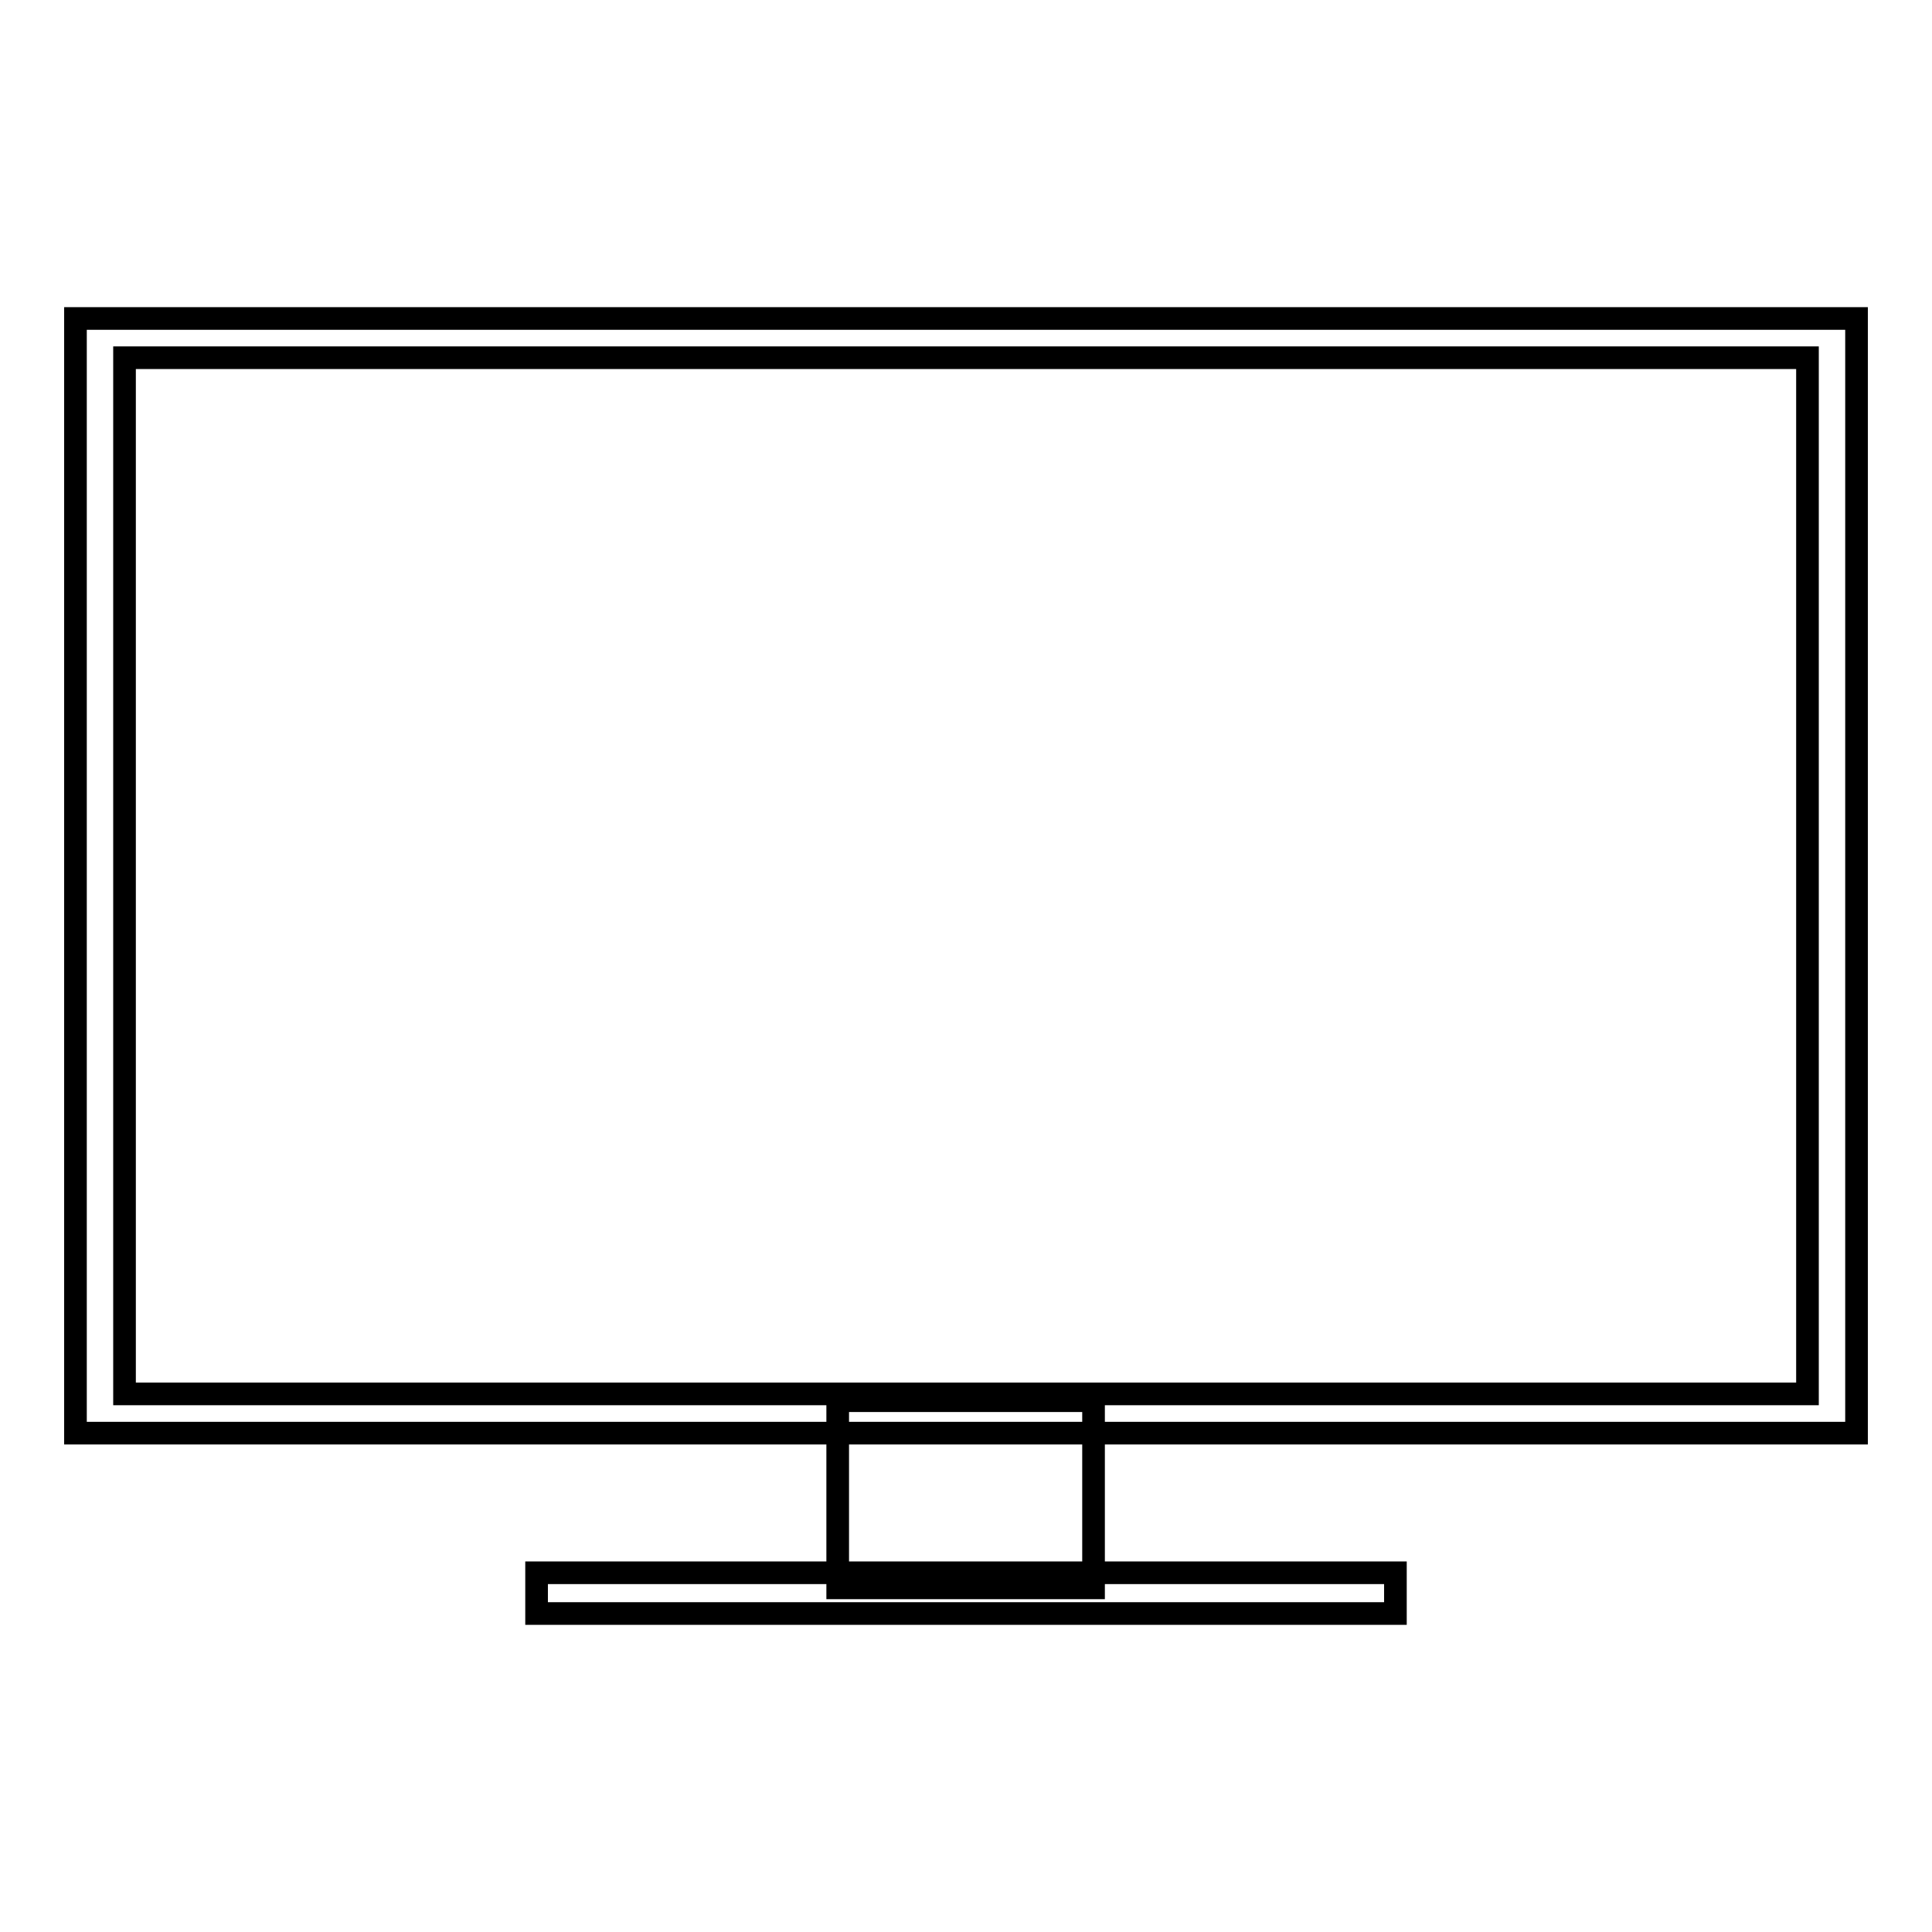
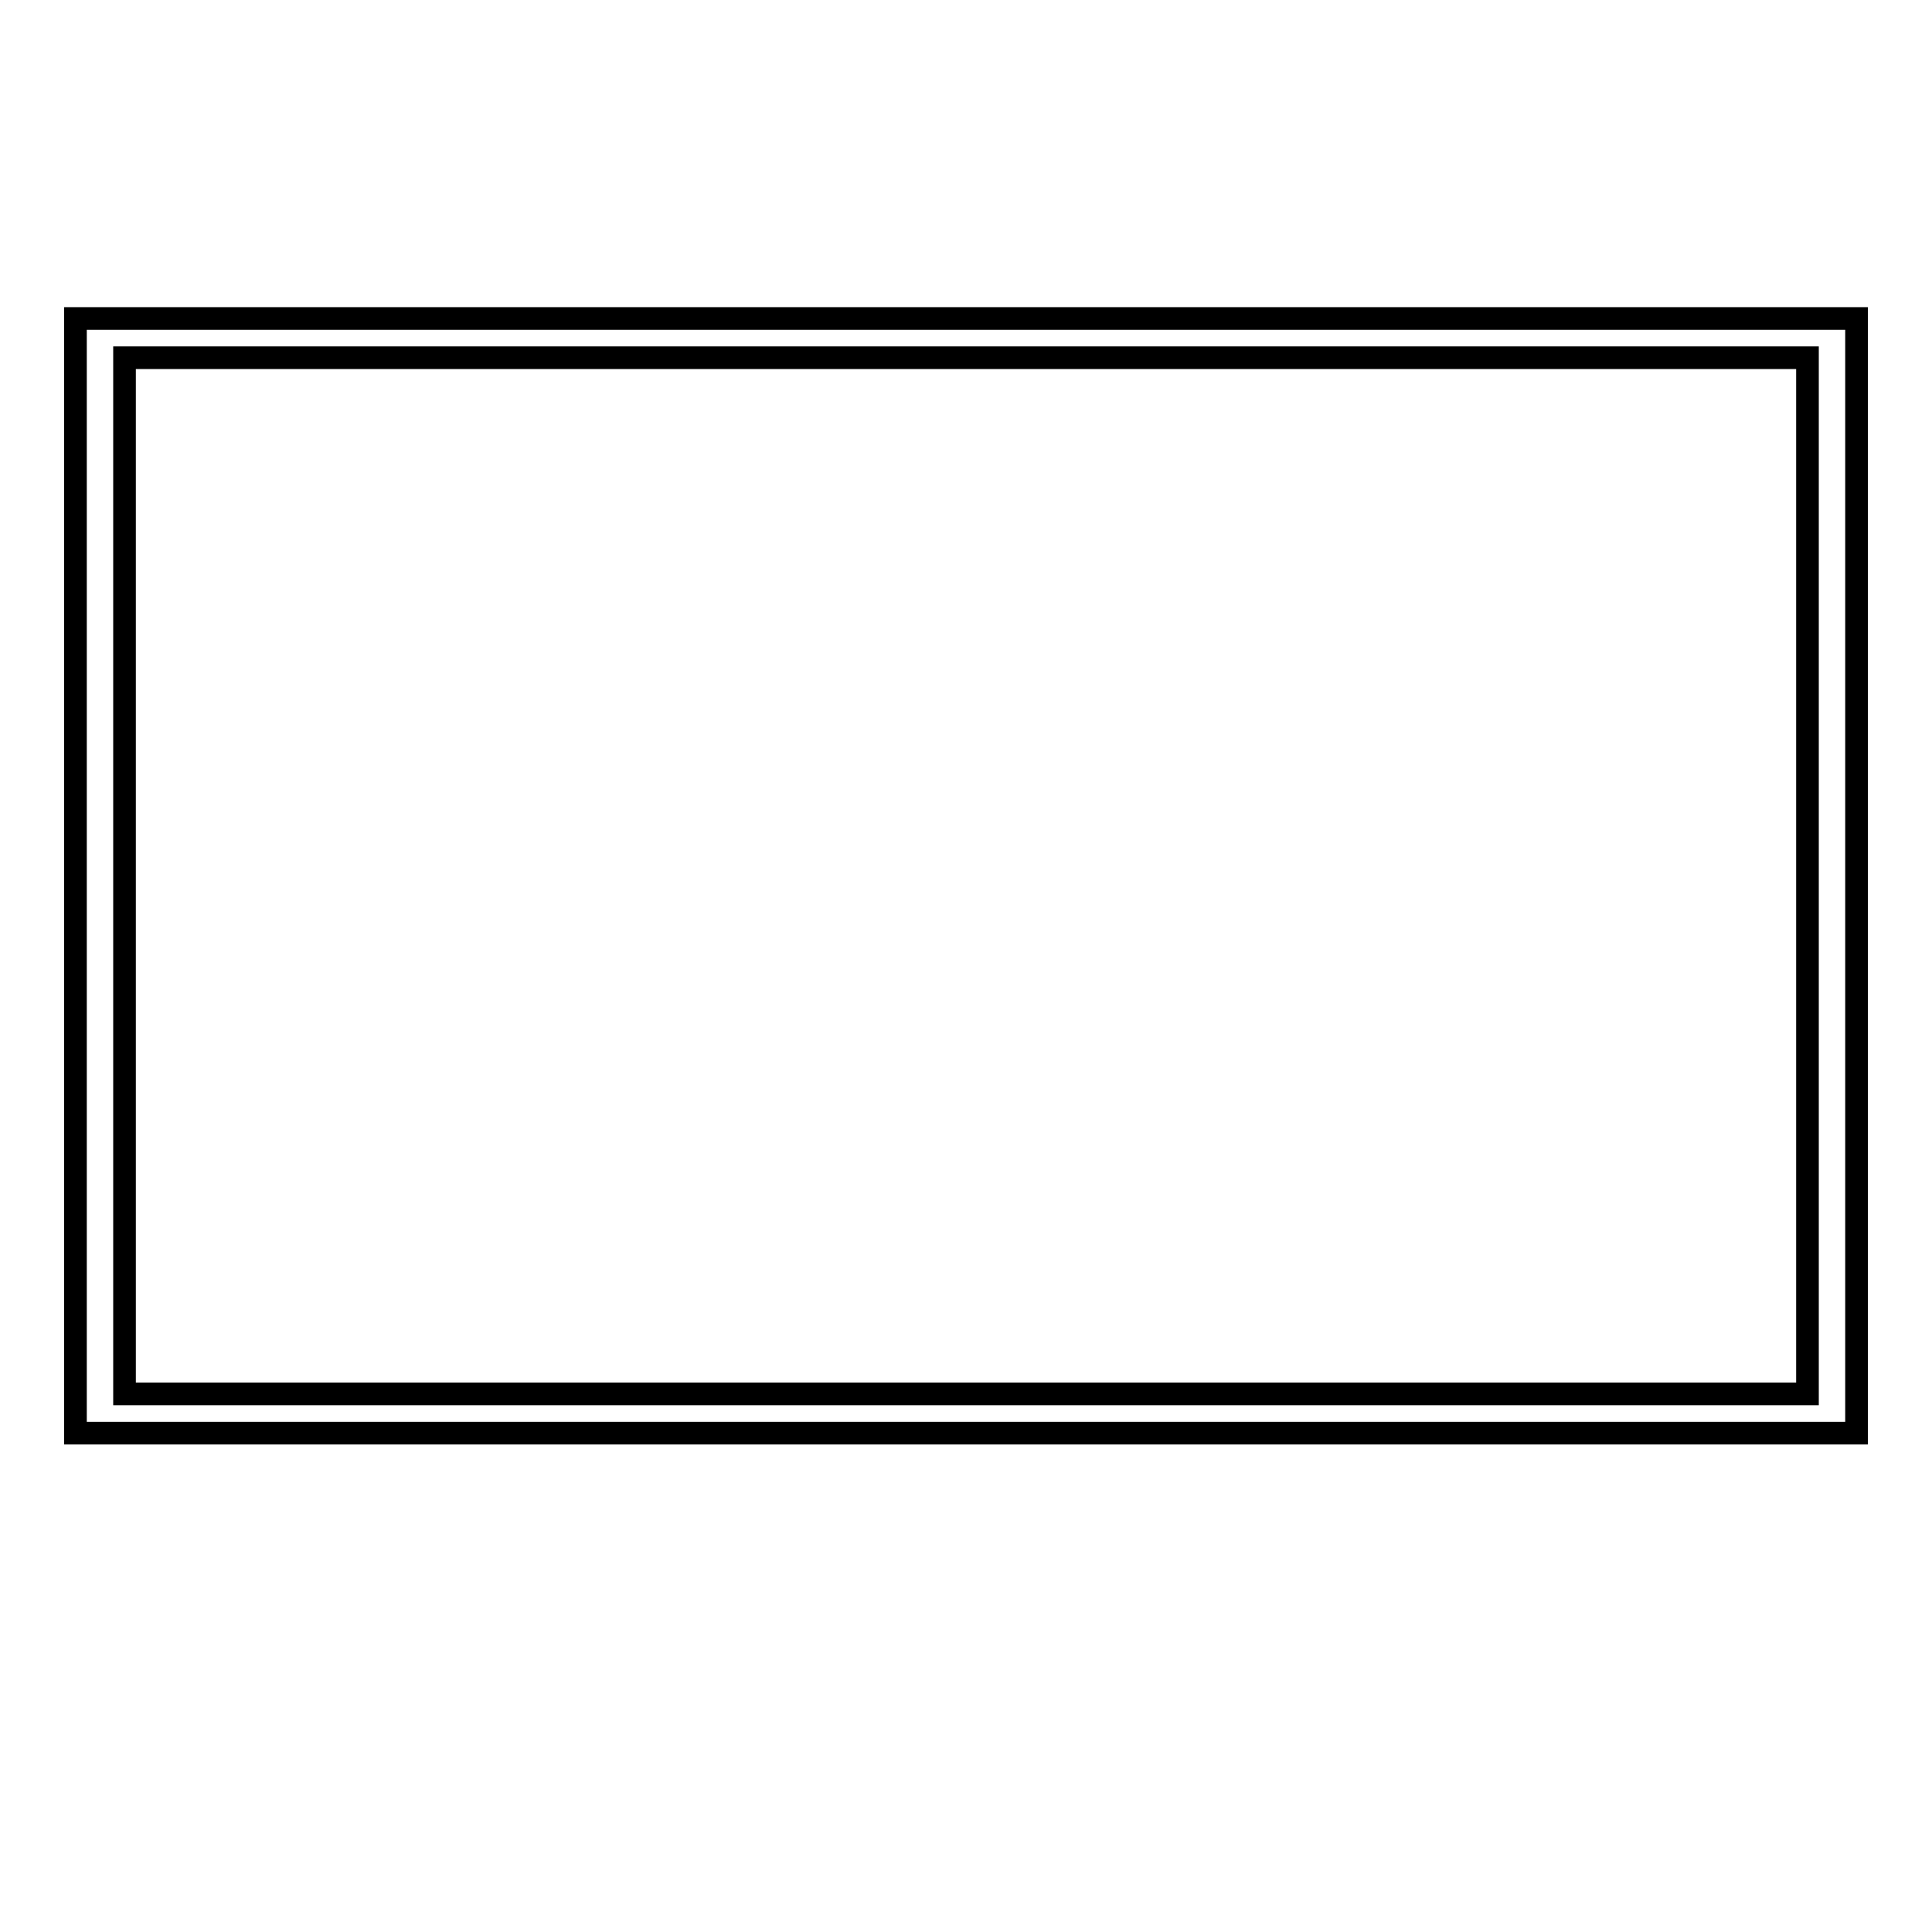
<svg xmlns="http://www.w3.org/2000/svg" version="1.1" x="0px" y="0px" viewBox="0 0 256 256" enable-background="new 0 0 256 256" xml:space="preserve">
  <g>
    <g>
      <path stroke-width="3" fill-opacity="0" stroke="#000000" d="M10,42.2v147.7h236V42.2H10z M239.5,184.7h-223V47.4h223V184.7L239.5,184.7z" />
-       <path stroke-width="3" fill-opacity="0" stroke="#000000" d="M111,185.6h33.9v24.8H111V185.6z" />
-       <path stroke-width="3" fill-opacity="0" stroke="#000000" d="M71.1,208.4h113.8v5.4H71.1V208.4L71.1,208.4z" />
    </g>
  </g>
</svg>